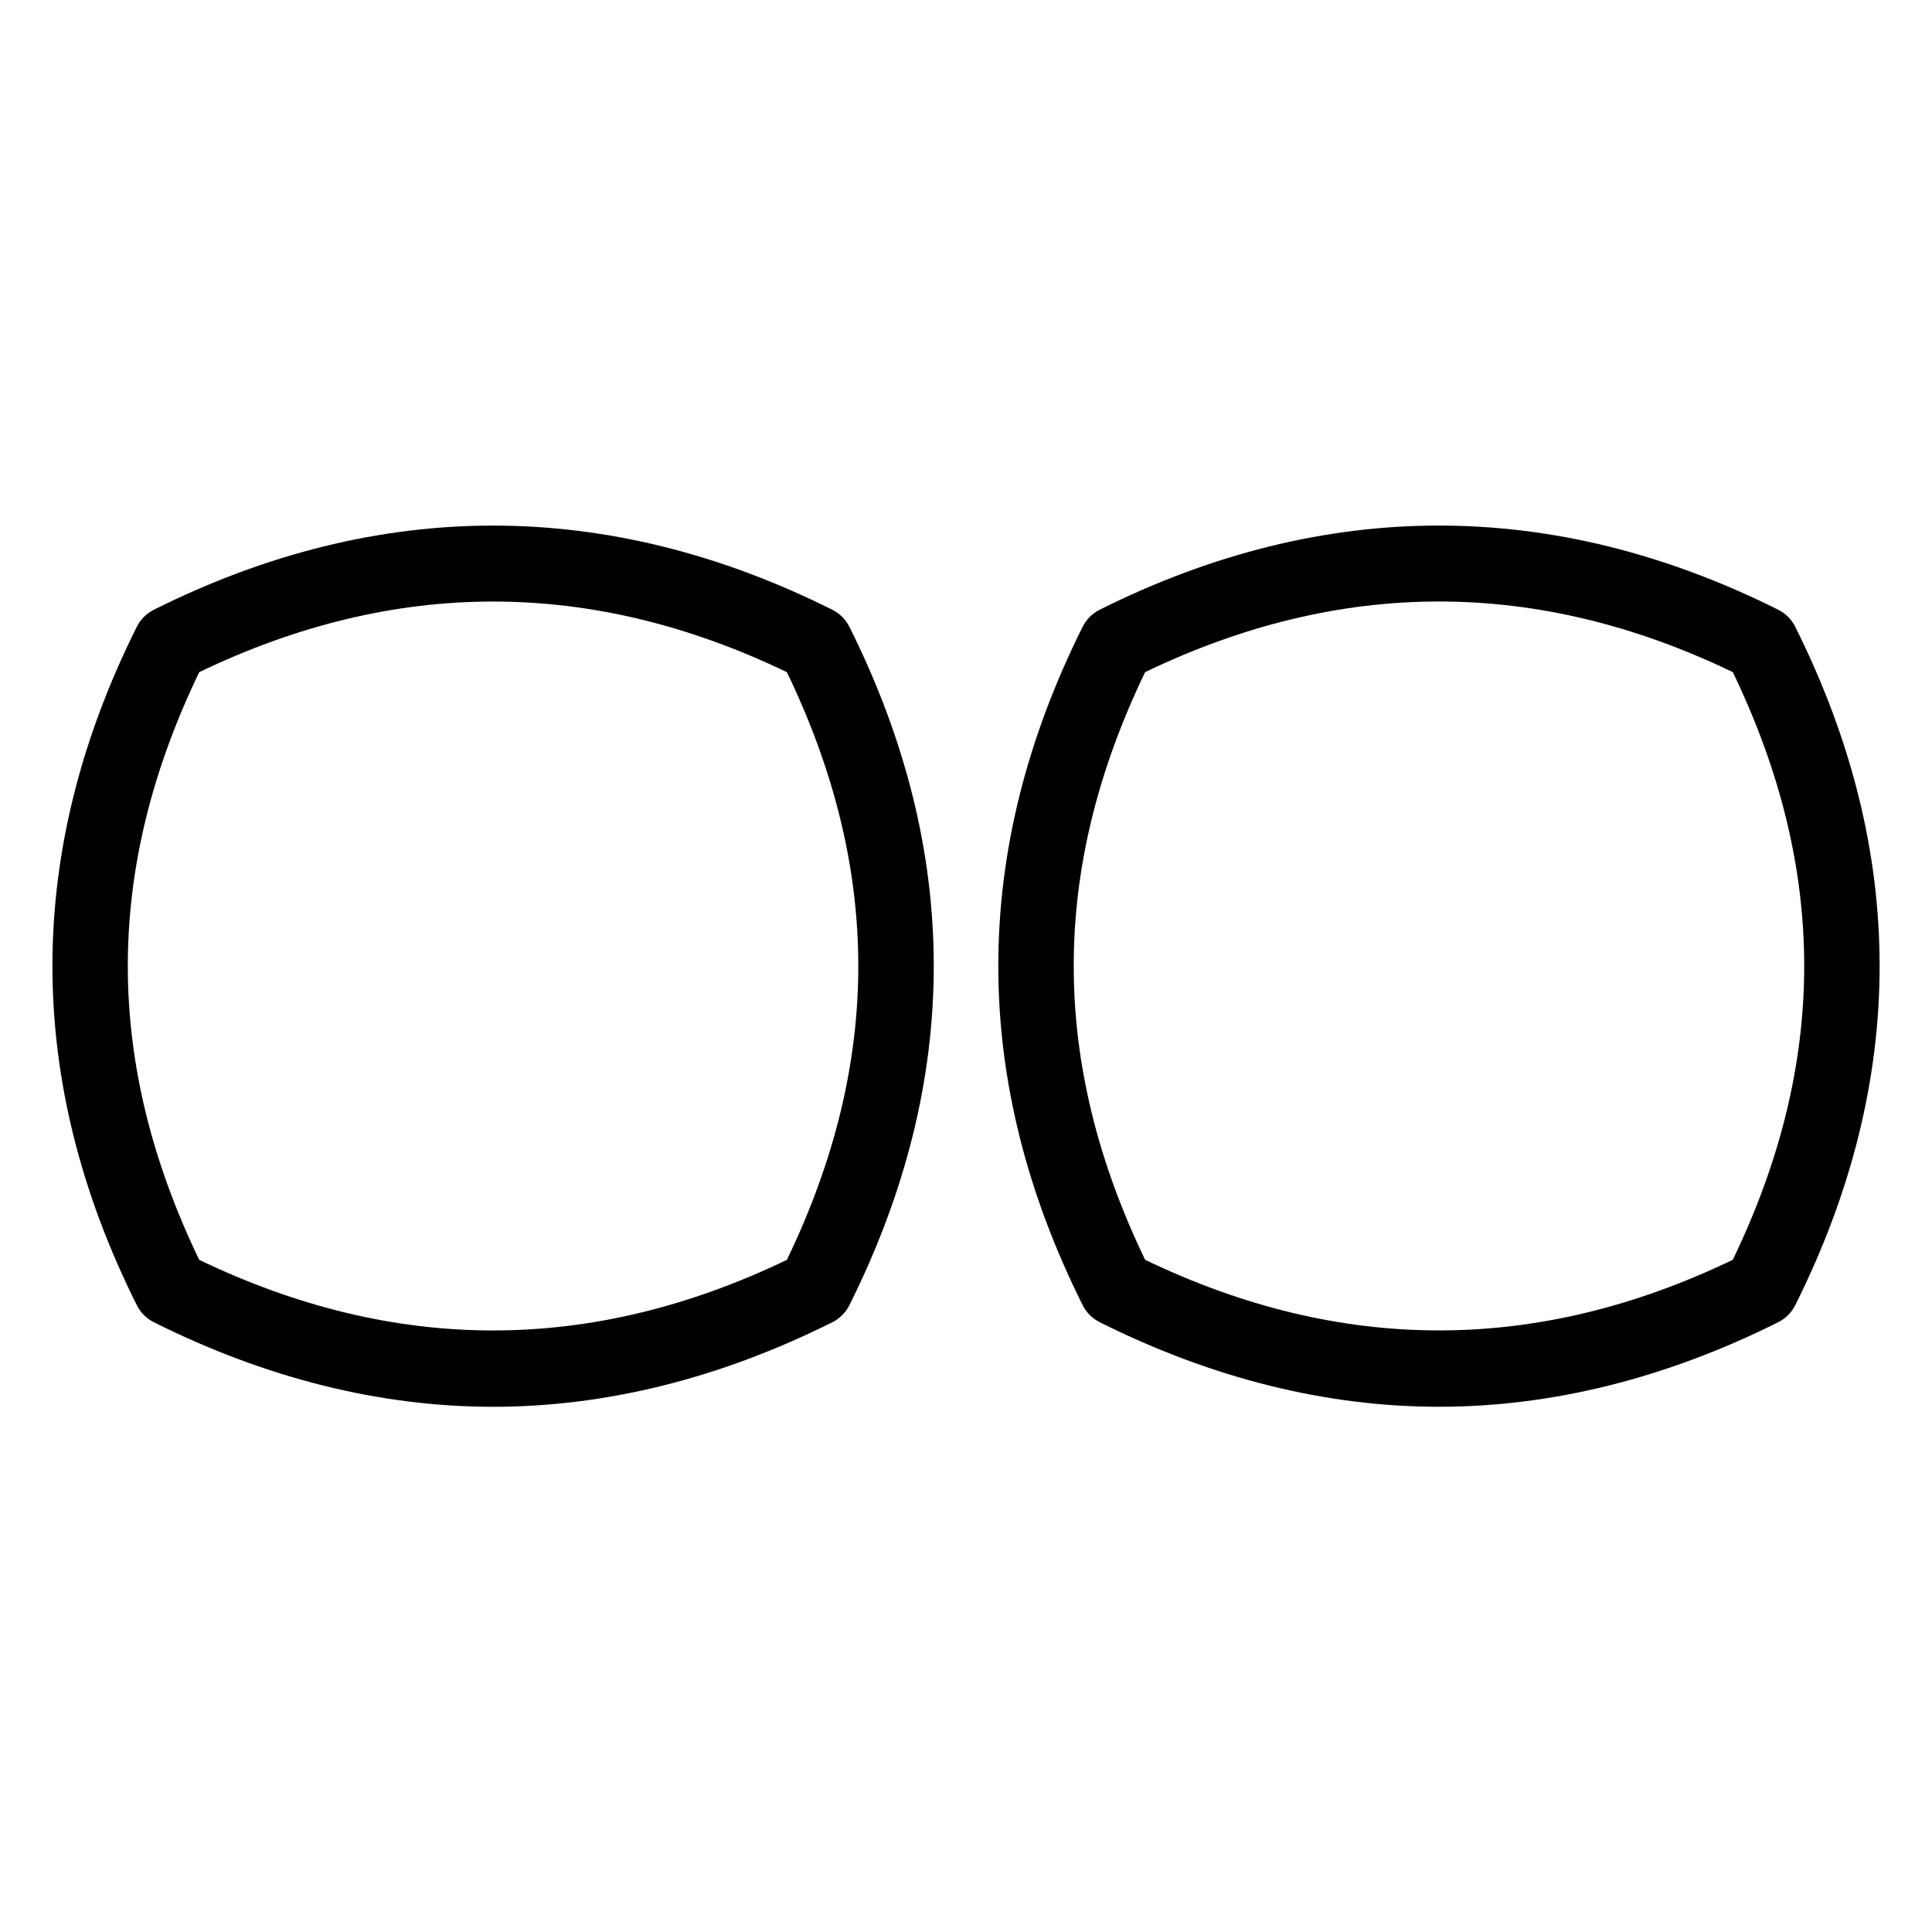
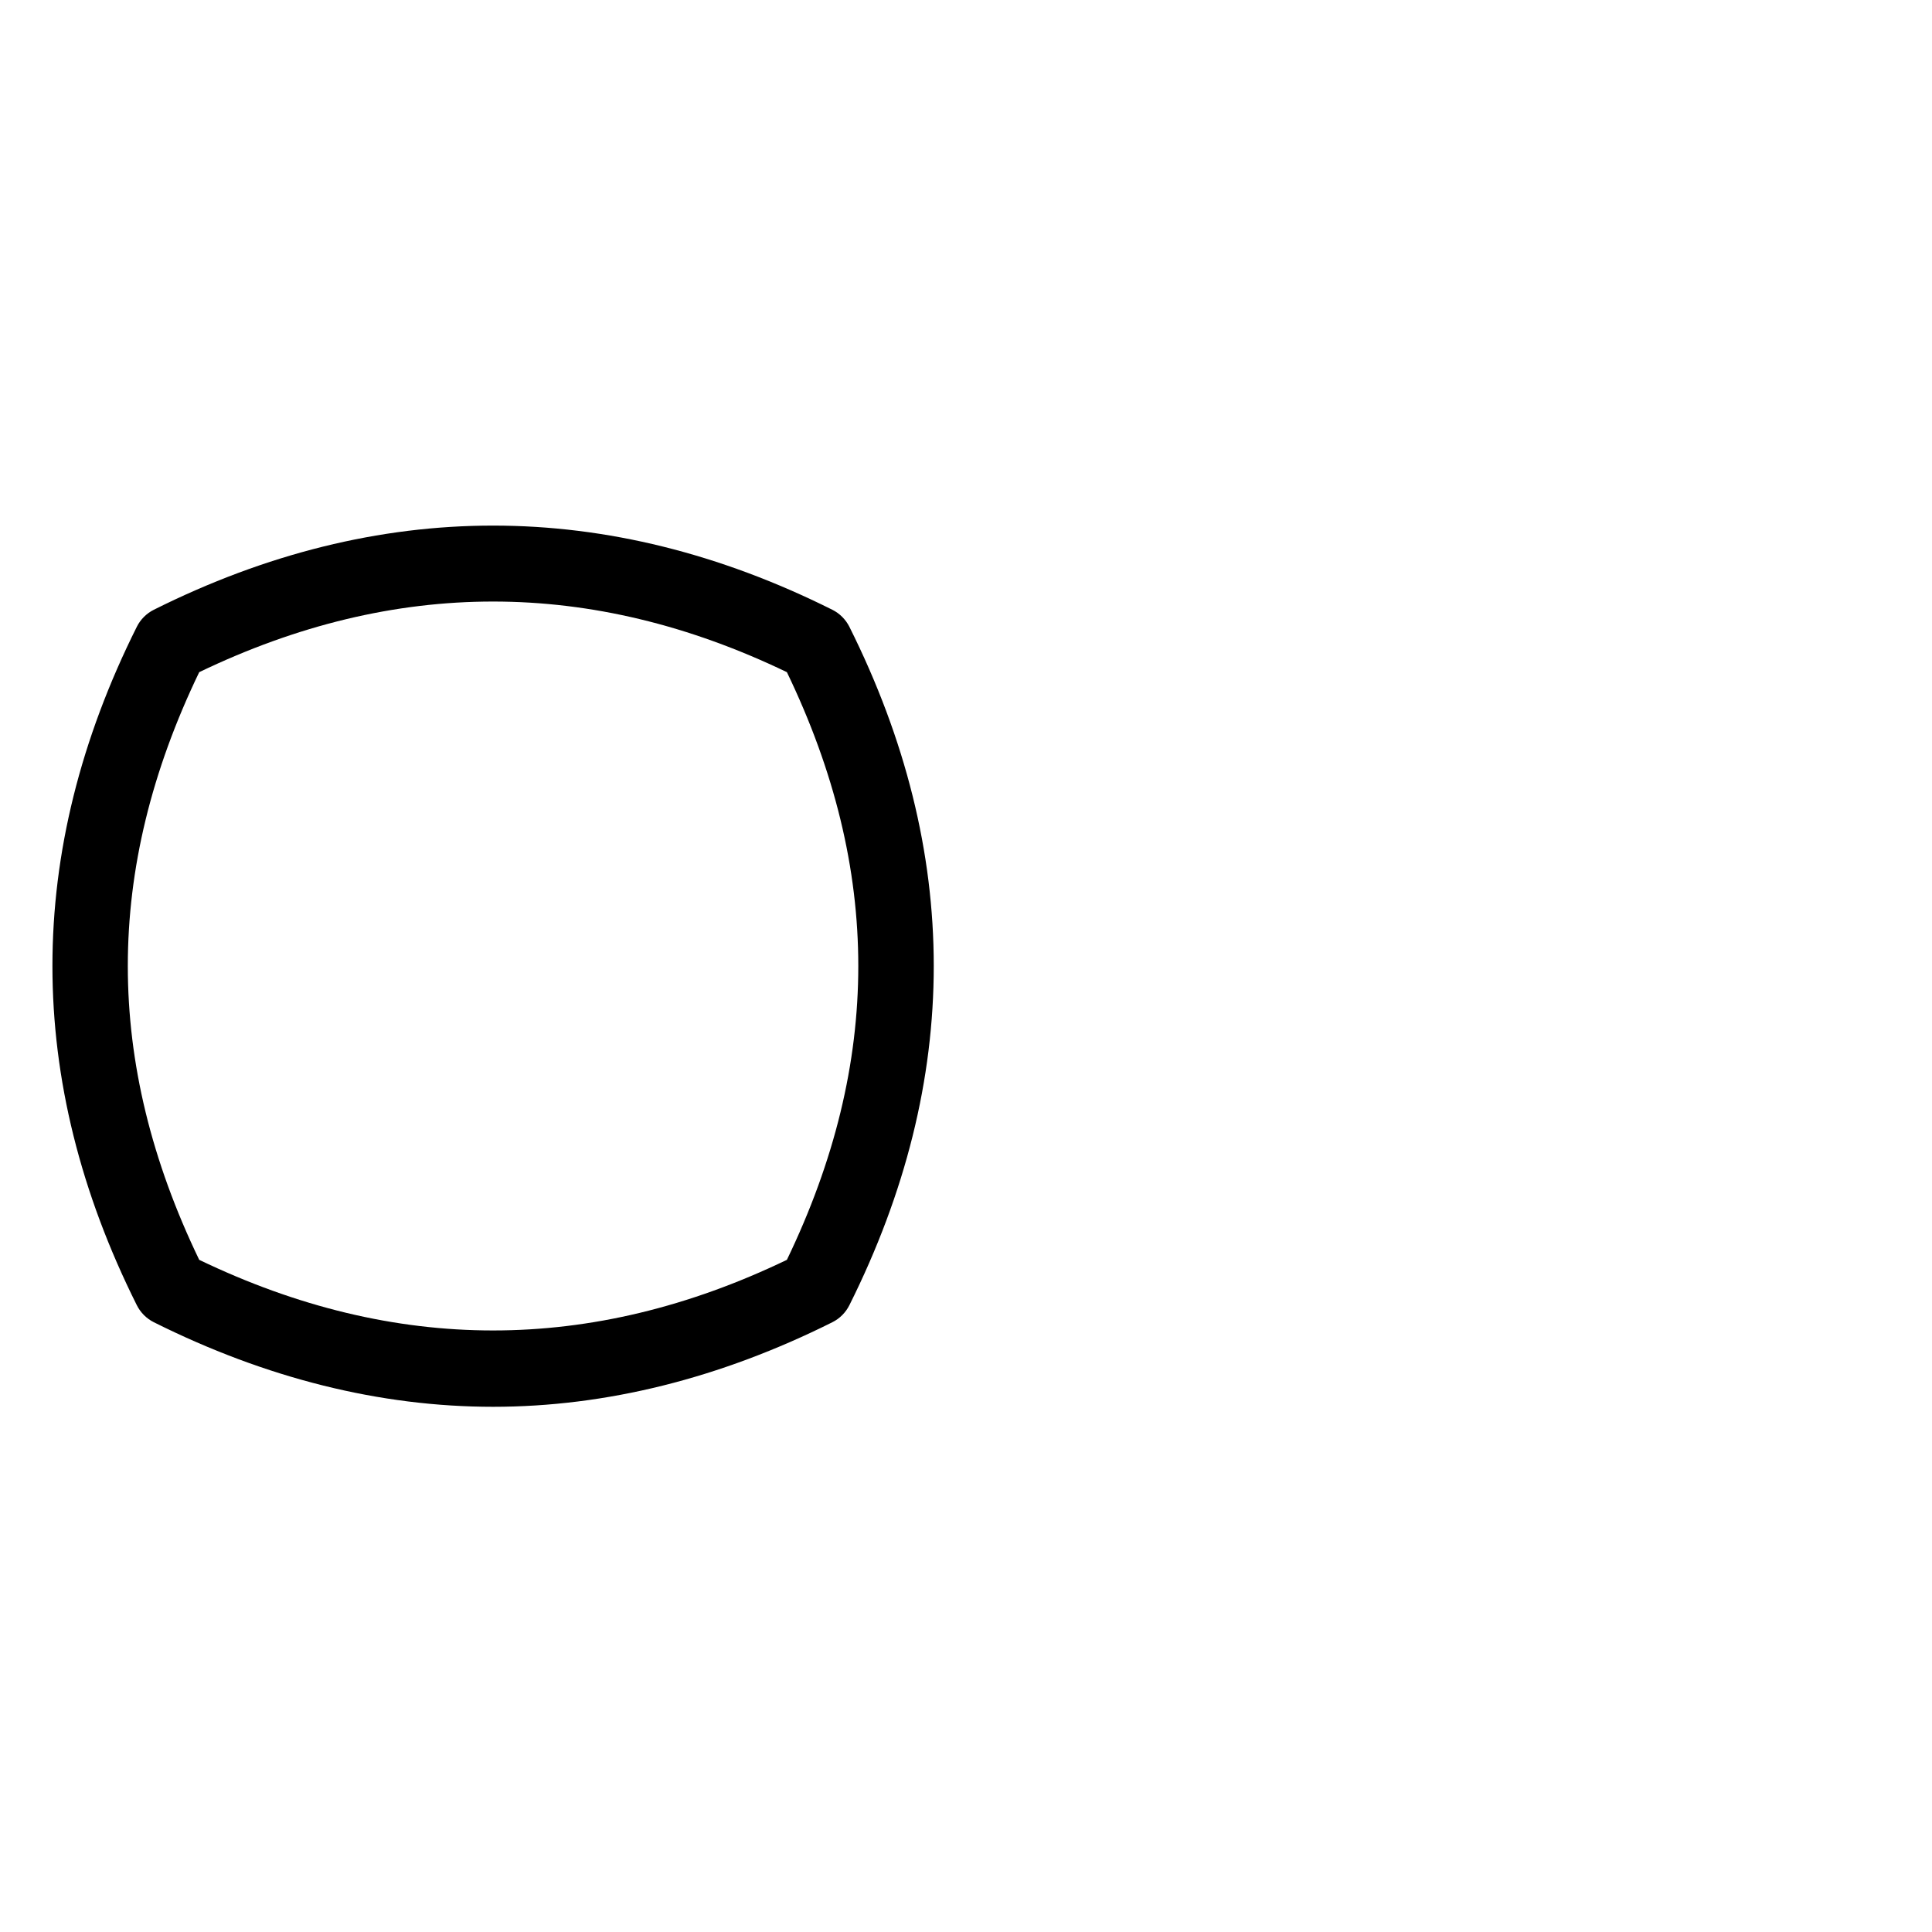
<svg xmlns="http://www.w3.org/2000/svg" fill="#000000" width="800px" height="800px" version="1.1" viewBox="144 144 512 512">
  <g>
    <path d="m364.57 305.59c-59.496-29.738-120.32-29.738-179.8 0-1.949 0.977-3.531 2.555-4.508 4.508-29.824 59.652-29.824 120.15 0 179.8 0.977 1.949 2.555 3.531 4.508 4.508 29.746 14.871 59.992 22.41 89.906 22.41 29.91 0 60.16-7.535 89.906-22.41 1.949-0.973 3.531-2.559 4.508-4.508 29.82-59.66 29.82-120.15 0-179.8-0.988-1.949-2.566-3.531-4.516-4.508zm-12.035 172.28c-51.867 24.953-103.87 24.953-155.74 0-25.23-52.367-25.23-103.38 0-155.74 51.867-24.953 103.87-24.953 155.74 0 25.23 52.363 25.23 103.38 0 155.74z" />
-     <path d="m619.75 310.09c-0.973-1.949-2.559-3.531-4.508-4.508-59.496-29.738-120.32-29.738-179.81 0-1.949 0.977-3.531 2.559-4.508 4.508-29.82 59.652-29.82 120.15 0 179.8 0.973 1.949 2.559 3.531 4.508 4.508 29.738 14.871 59.988 22.41 89.906 22.41 29.918 0 60.16-7.535 89.91-22.41 1.949-0.973 3.531-2.559 4.508-4.508 29.816-59.656 29.816-120.15-0.008-179.8zm-16.539 167.77c-51.863 24.953-103.87 24.957-155.74 0-25.23-52.367-25.23-103.38 0-155.74 51.867-24.953 103.88-24.953 155.74 0 25.23 52.363 25.23 103.38 0 155.74z" />
  </g>
</svg>